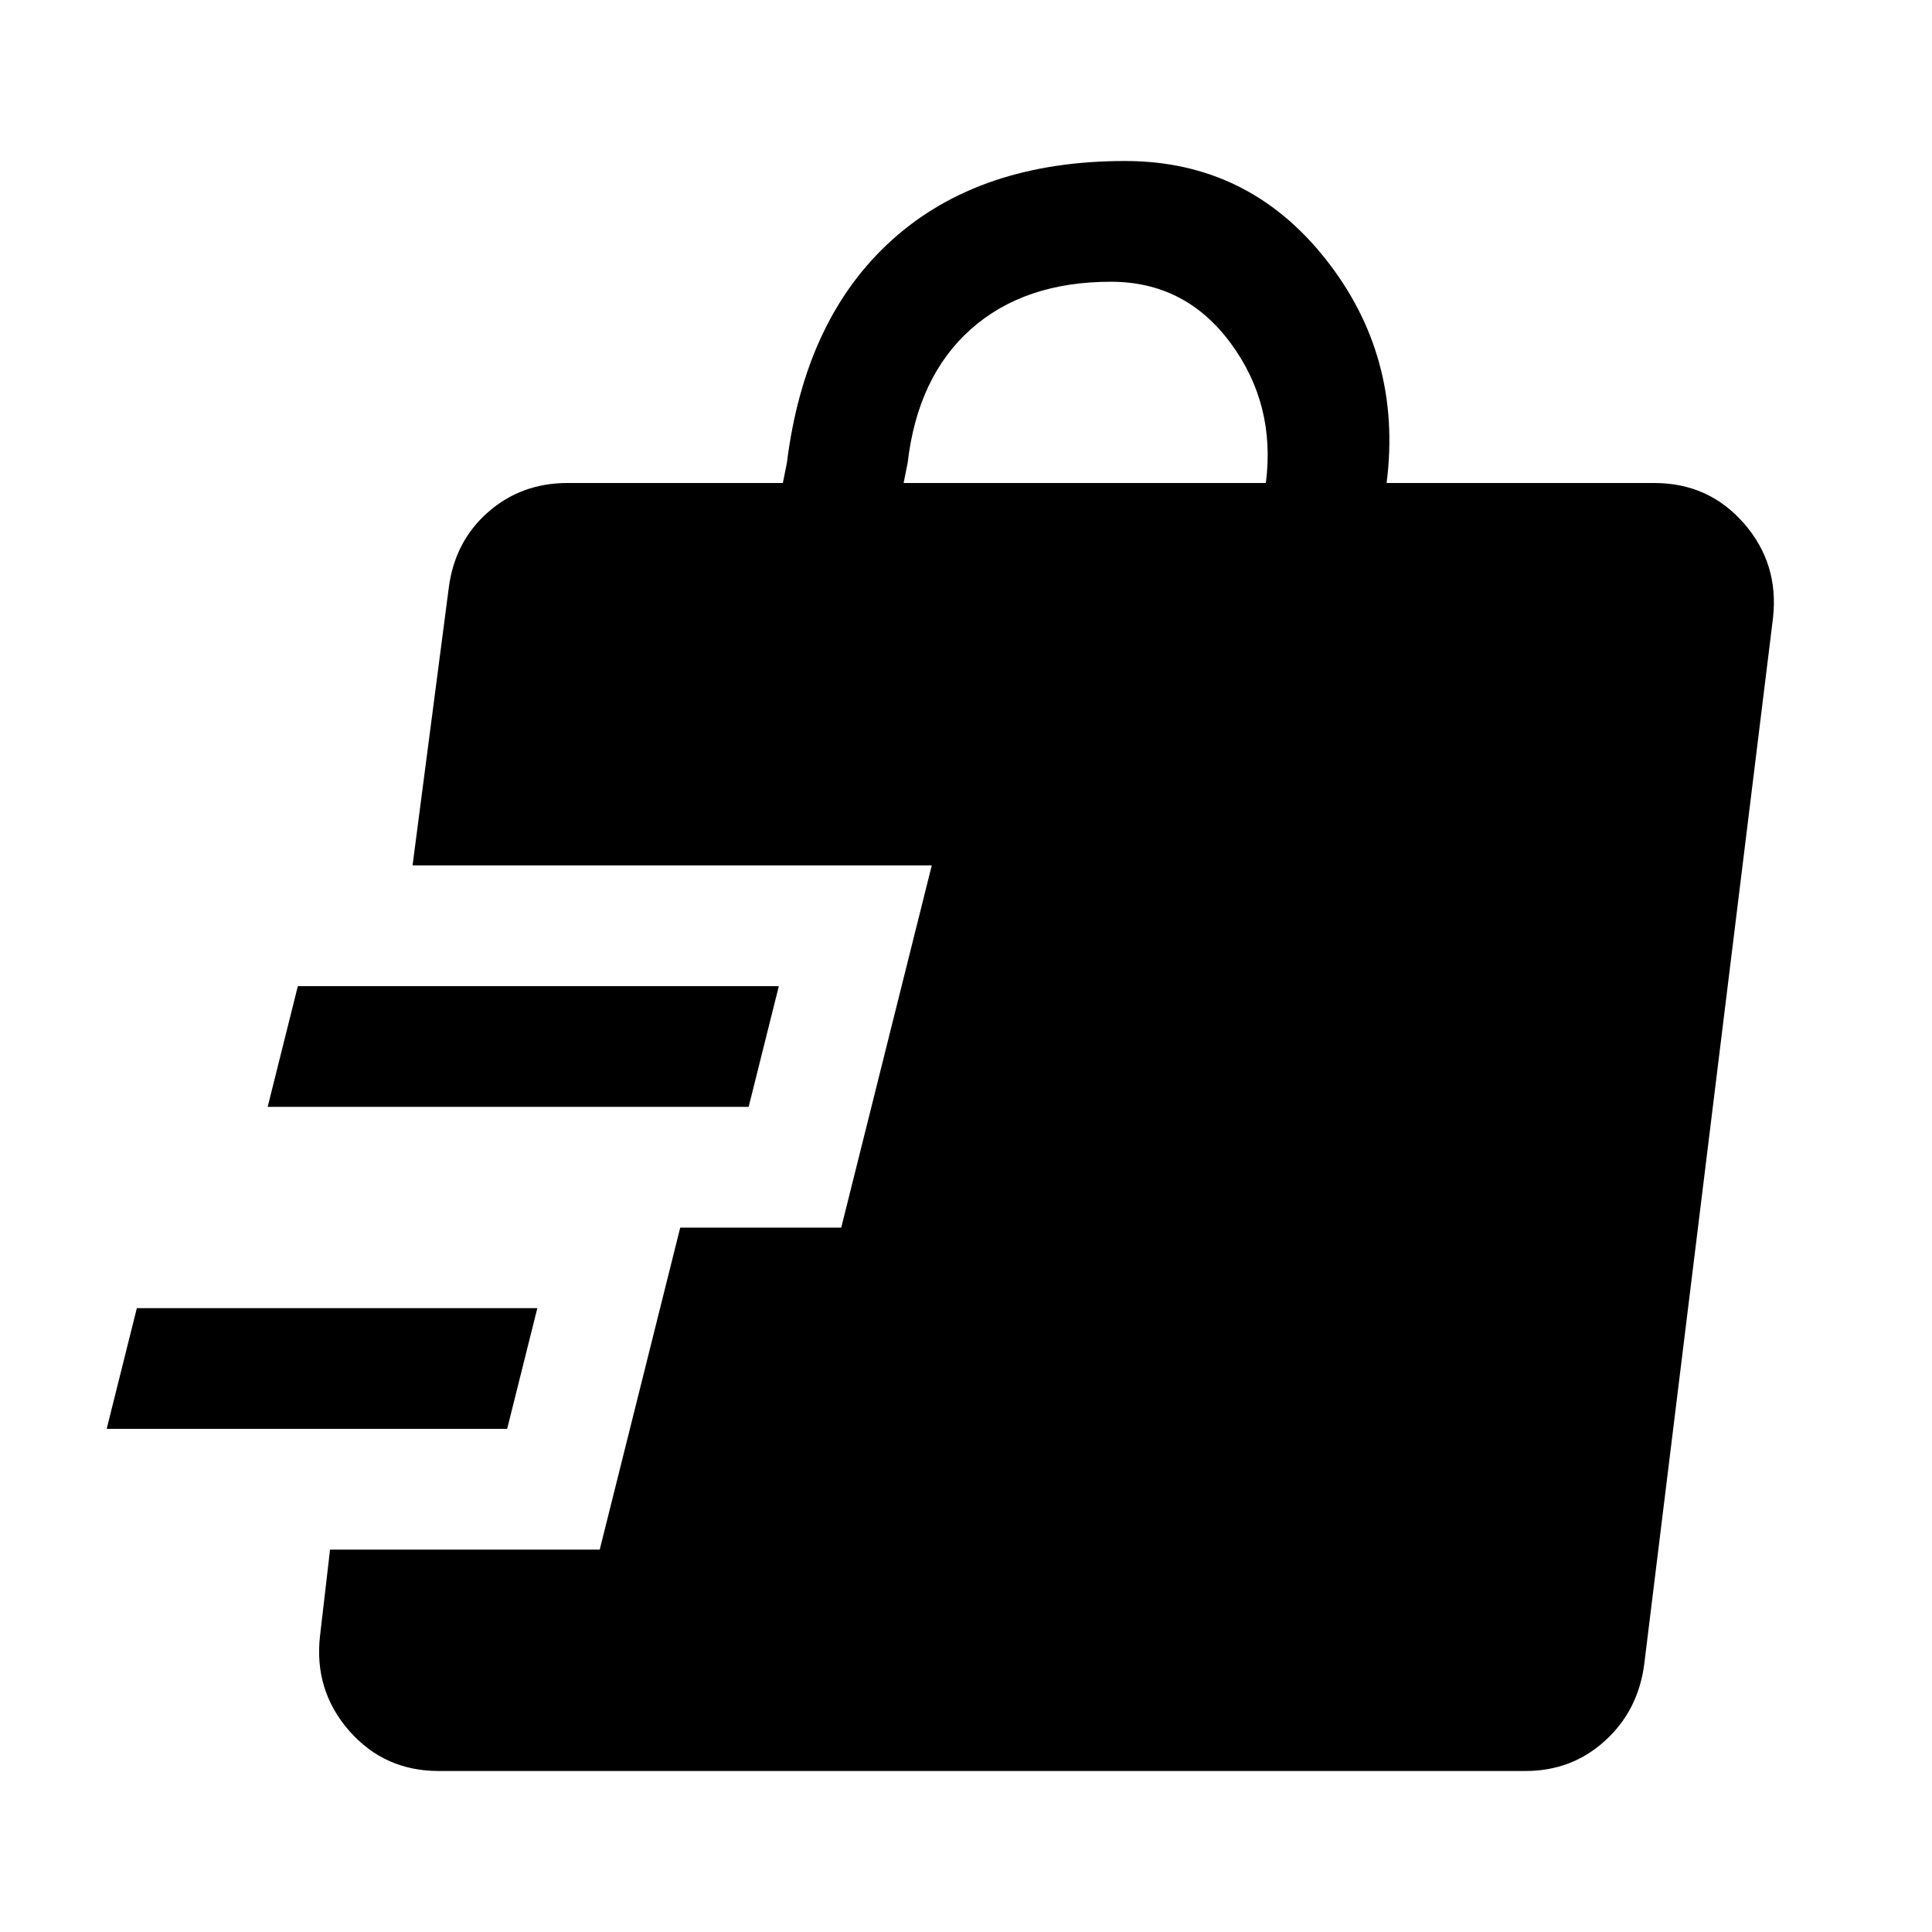
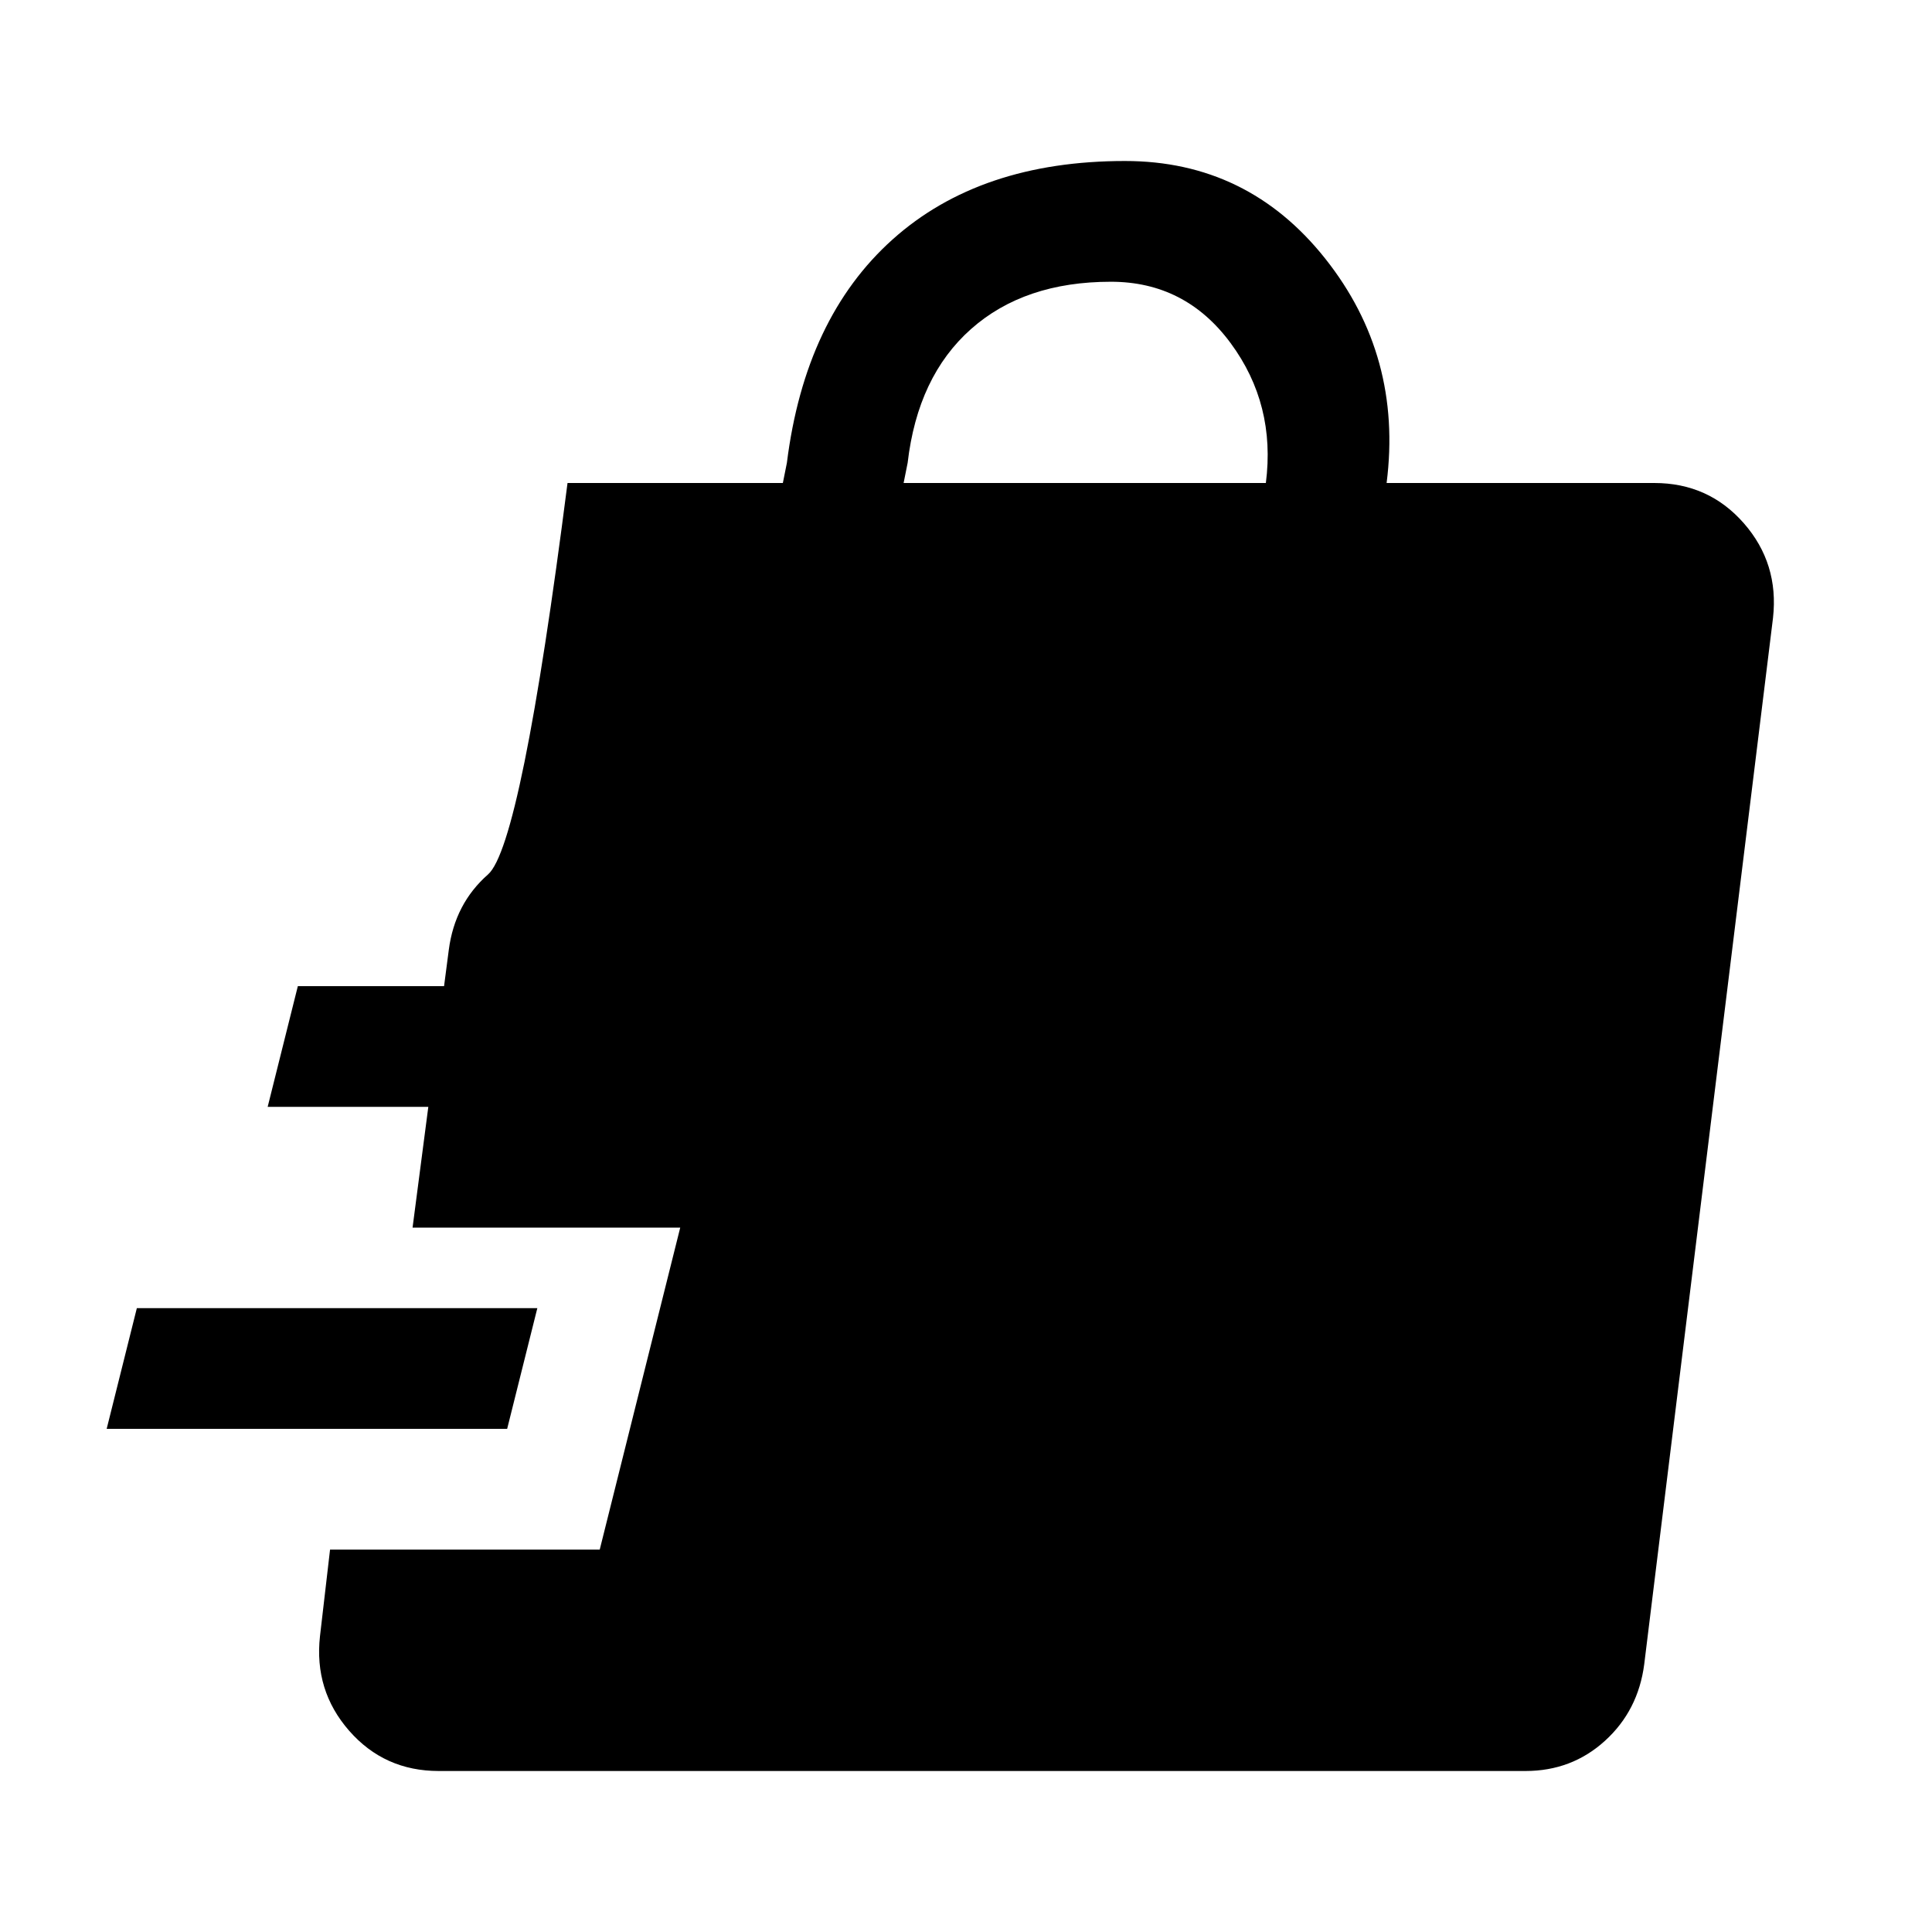
<svg xmlns="http://www.w3.org/2000/svg" fill="#00000" width="48px" viewBox="0 -960 960 960" height="48px">
-   <path d="M218-80q-27 0-44.5-20T159-147l5-43h134l40-160h80l45-180H205l18-138q3-23 19.5-37.5T282-720h107l2-10q9-72 52.5-111T559-880q61 0 99.5 48.5T689-720h133q27 0 44.5 20t14.5 47l-64 520q-3 23-19.5 38T758-80H218ZM53-250l15-60h199l-15 60H53Zm80-160 15-60h239l-15 60H133Zm316-310h180q5-39-17.5-69.5T552-820q-43 0-69.5 23.5T451-730l-2 10Z" />
+   <path d="M218-80q-27 0-44.5-20T159-147l5-43h134l40-160h80H205l18-138q3-23 19.5-37.5T282-720h107l2-10q9-72 52.5-111T559-880q61 0 99.5 48.5T689-720h133q27 0 44.5 20t14.5 47l-64 520q-3 23-19.5 38T758-80H218ZM53-250l15-60h199l-15 60H53Zm80-160 15-60h239l-15 60H133Zm316-310h180q5-39-17.5-69.5T552-820q-43 0-69.5 23.5T451-730l-2 10Z" />
</svg>